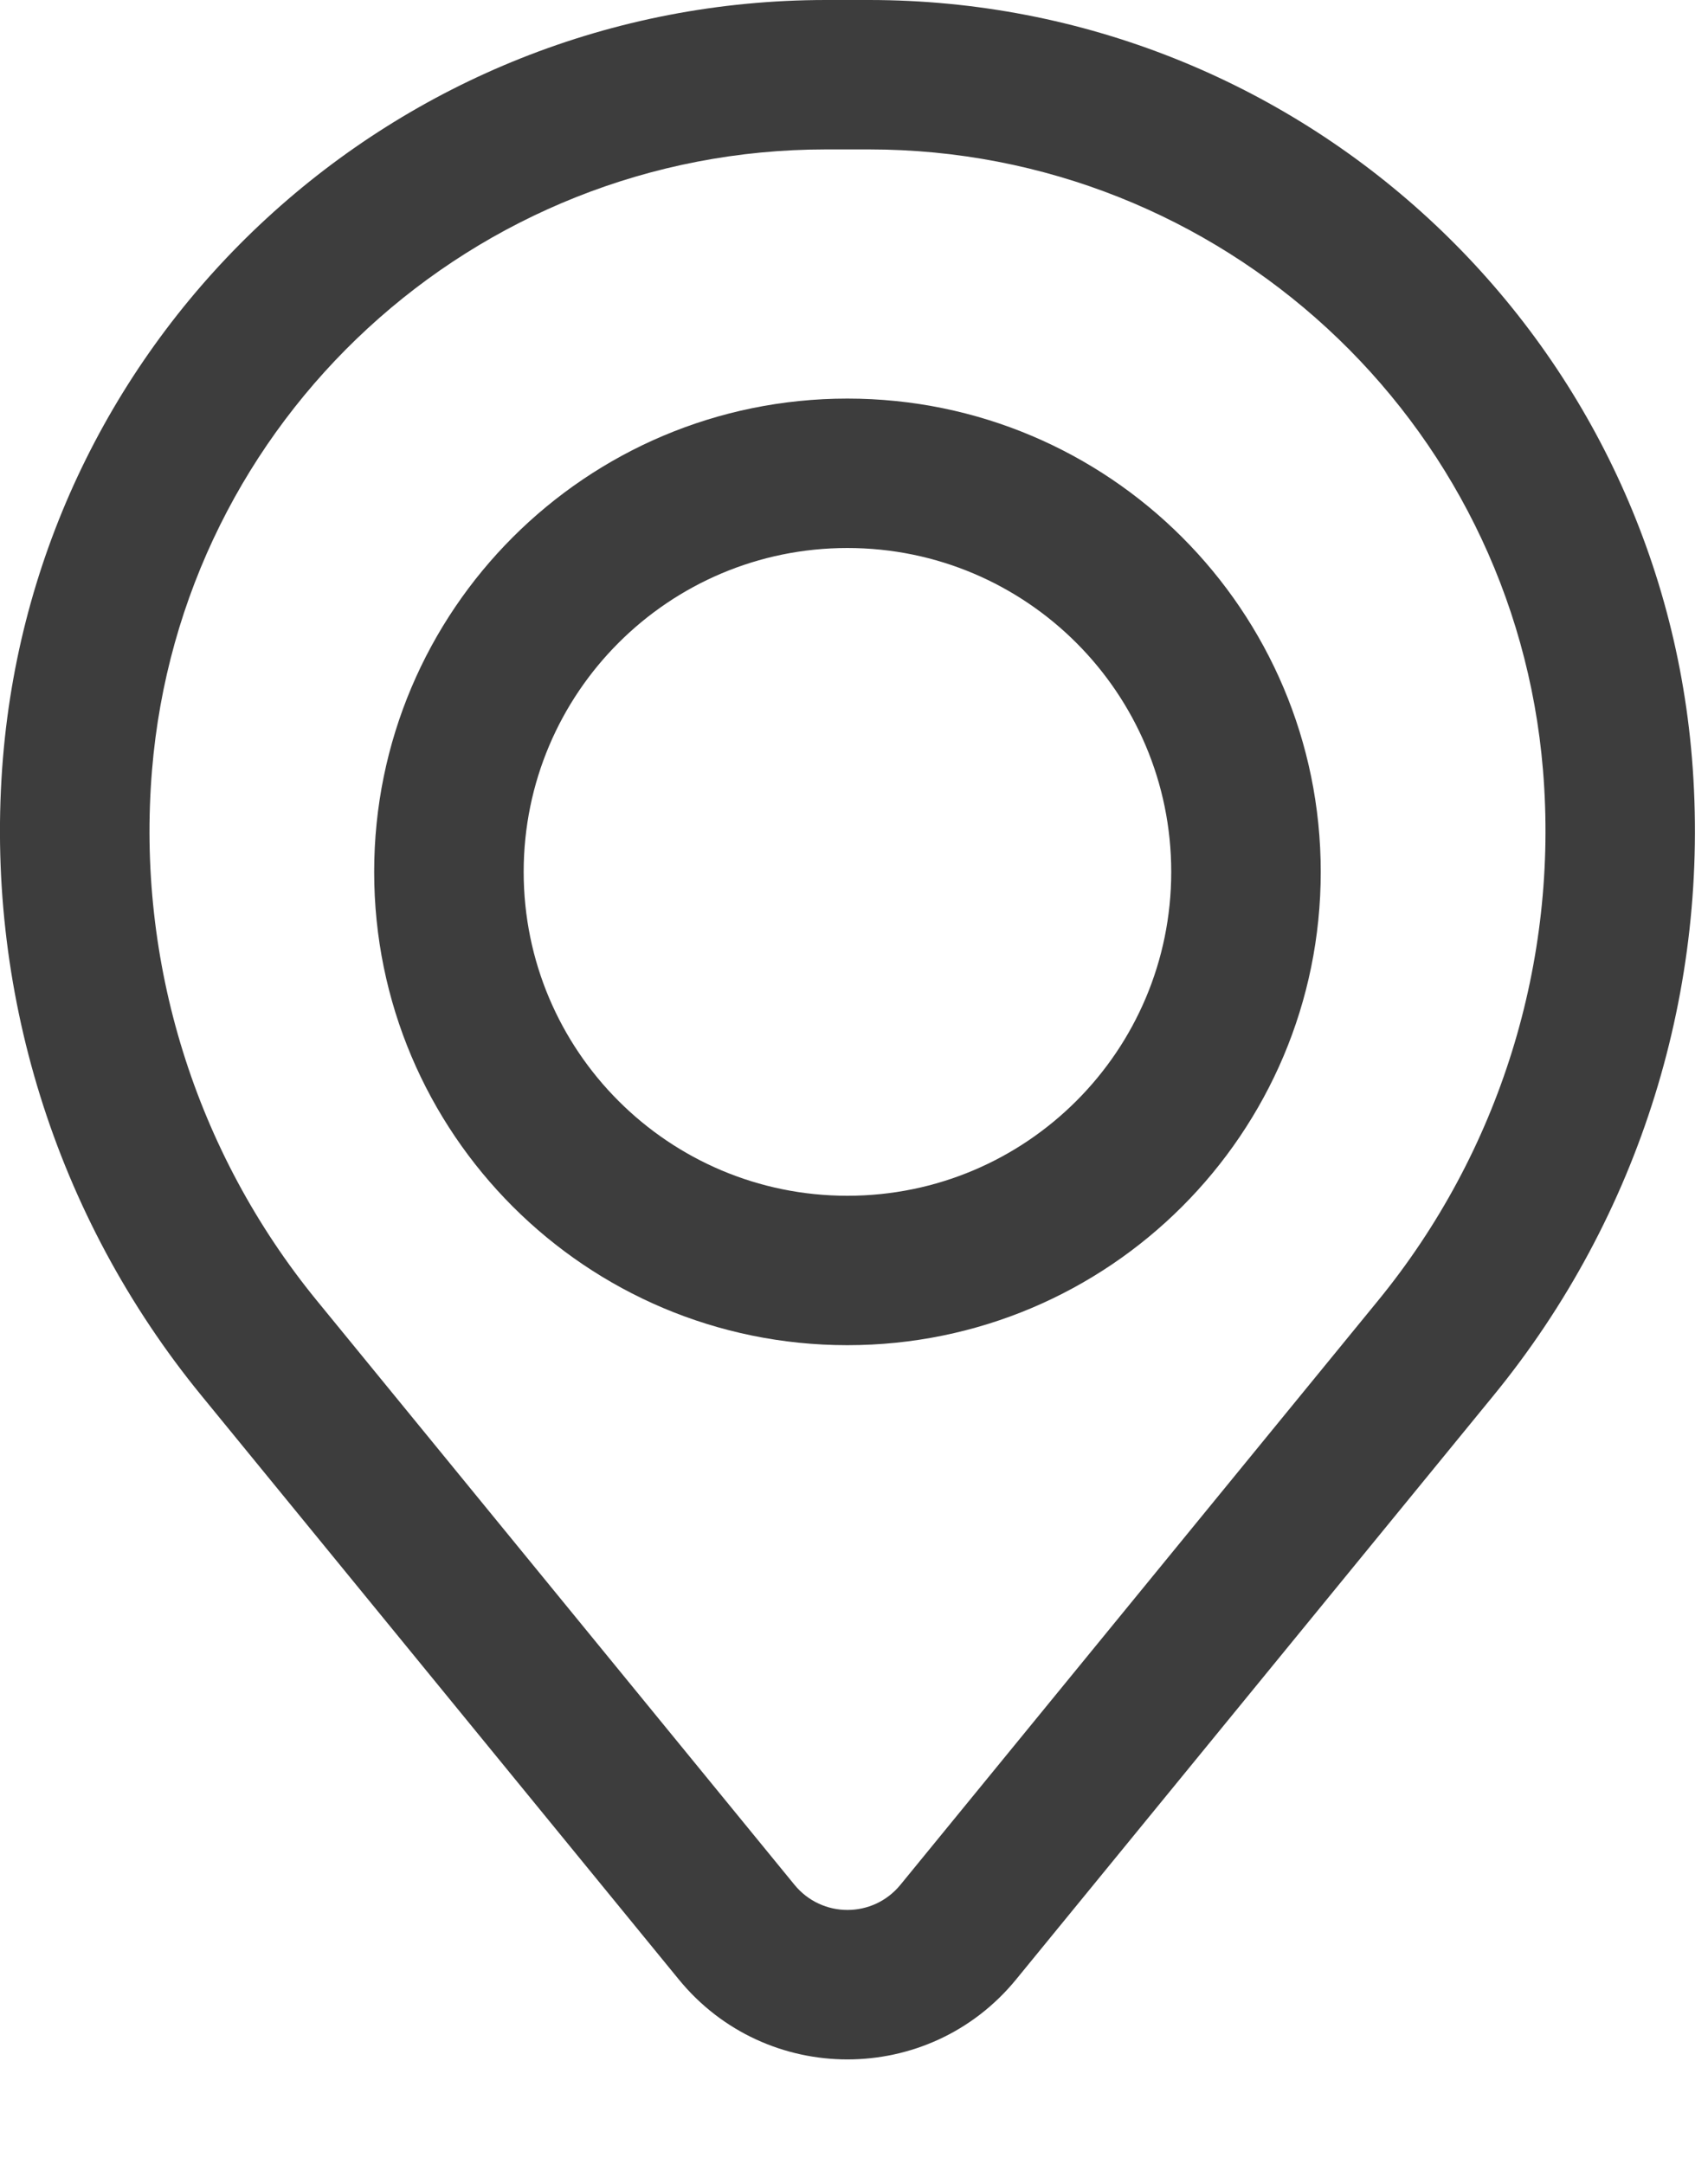
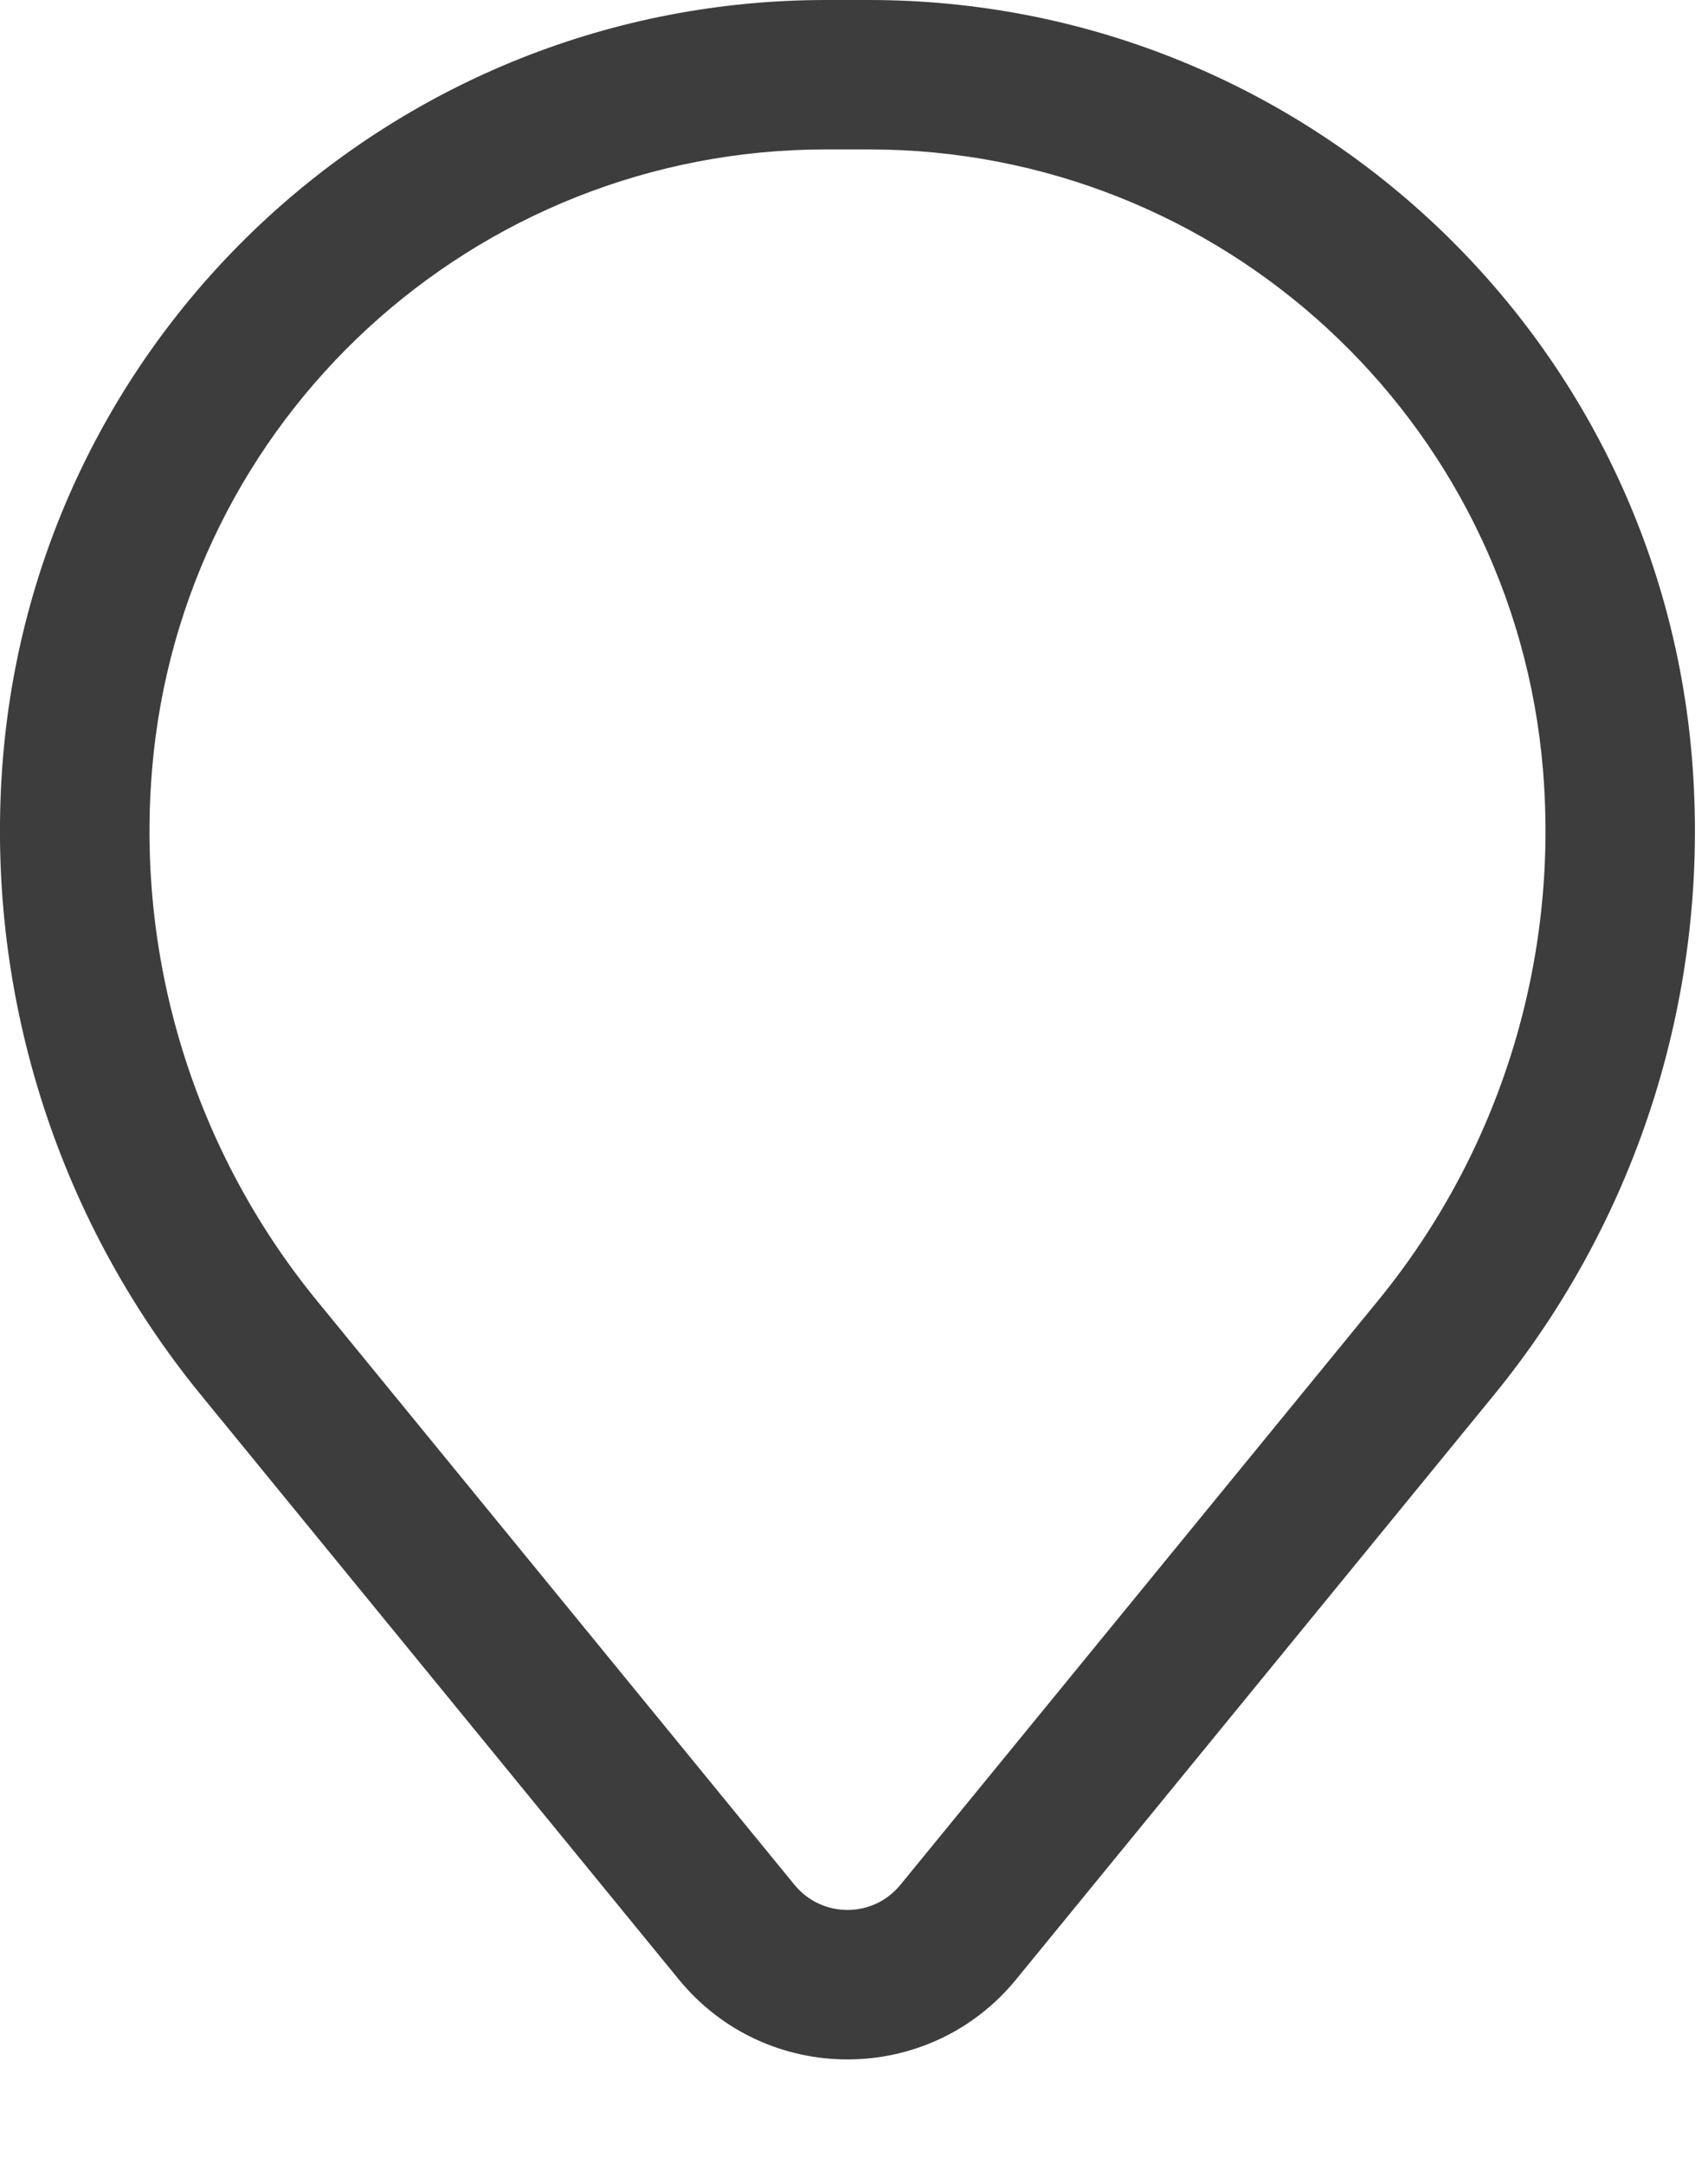
<svg xmlns="http://www.w3.org/2000/svg" width="15" height="19" viewBox="0 0 15 19" fill="none">
-   <path fill-rule="evenodd" clip-rule="evenodd" d="M3.286 7.656C3.286 5.361 5.147 3.5 7.442 3.5C9.738 3.5 11.599 5.361 11.599 7.656C11.599 9.952 9.738 11.812 7.442 11.812C5.147 11.812 3.286 9.952 3.286 7.656ZM7.442 4.812C5.872 4.812 4.599 6.086 4.599 7.656C4.599 9.227 5.872 10.5 7.442 10.5C9.013 10.5 10.286 9.227 10.286 7.656C10.286 6.086 9.013 4.812 7.442 4.812Z" fill="#3D3D3D" />
  <path fill-rule="evenodd" clip-rule="evenodd" d="M0.026 6.656C0.337 2.895 3.48 0 7.254 0H7.632C11.406 0 14.549 2.895 14.859 6.656C15.025 8.677 14.401 10.683 13.118 12.252L8.924 17.381C8.158 18.318 6.727 18.318 5.961 17.381L1.767 12.252C0.484 10.683 -0.14 8.677 0.026 6.656ZM7.254 1.312C4.163 1.312 1.588 3.683 1.335 6.764C1.196 8.445 1.715 10.115 2.783 11.421L6.977 16.55C7.218 16.845 7.667 16.845 7.908 16.55L12.102 11.421C13.17 10.115 13.689 8.445 13.551 6.764C13.297 3.683 10.723 1.312 7.632 1.312H7.254Z" fill="#3D3D3D" />
</svg>